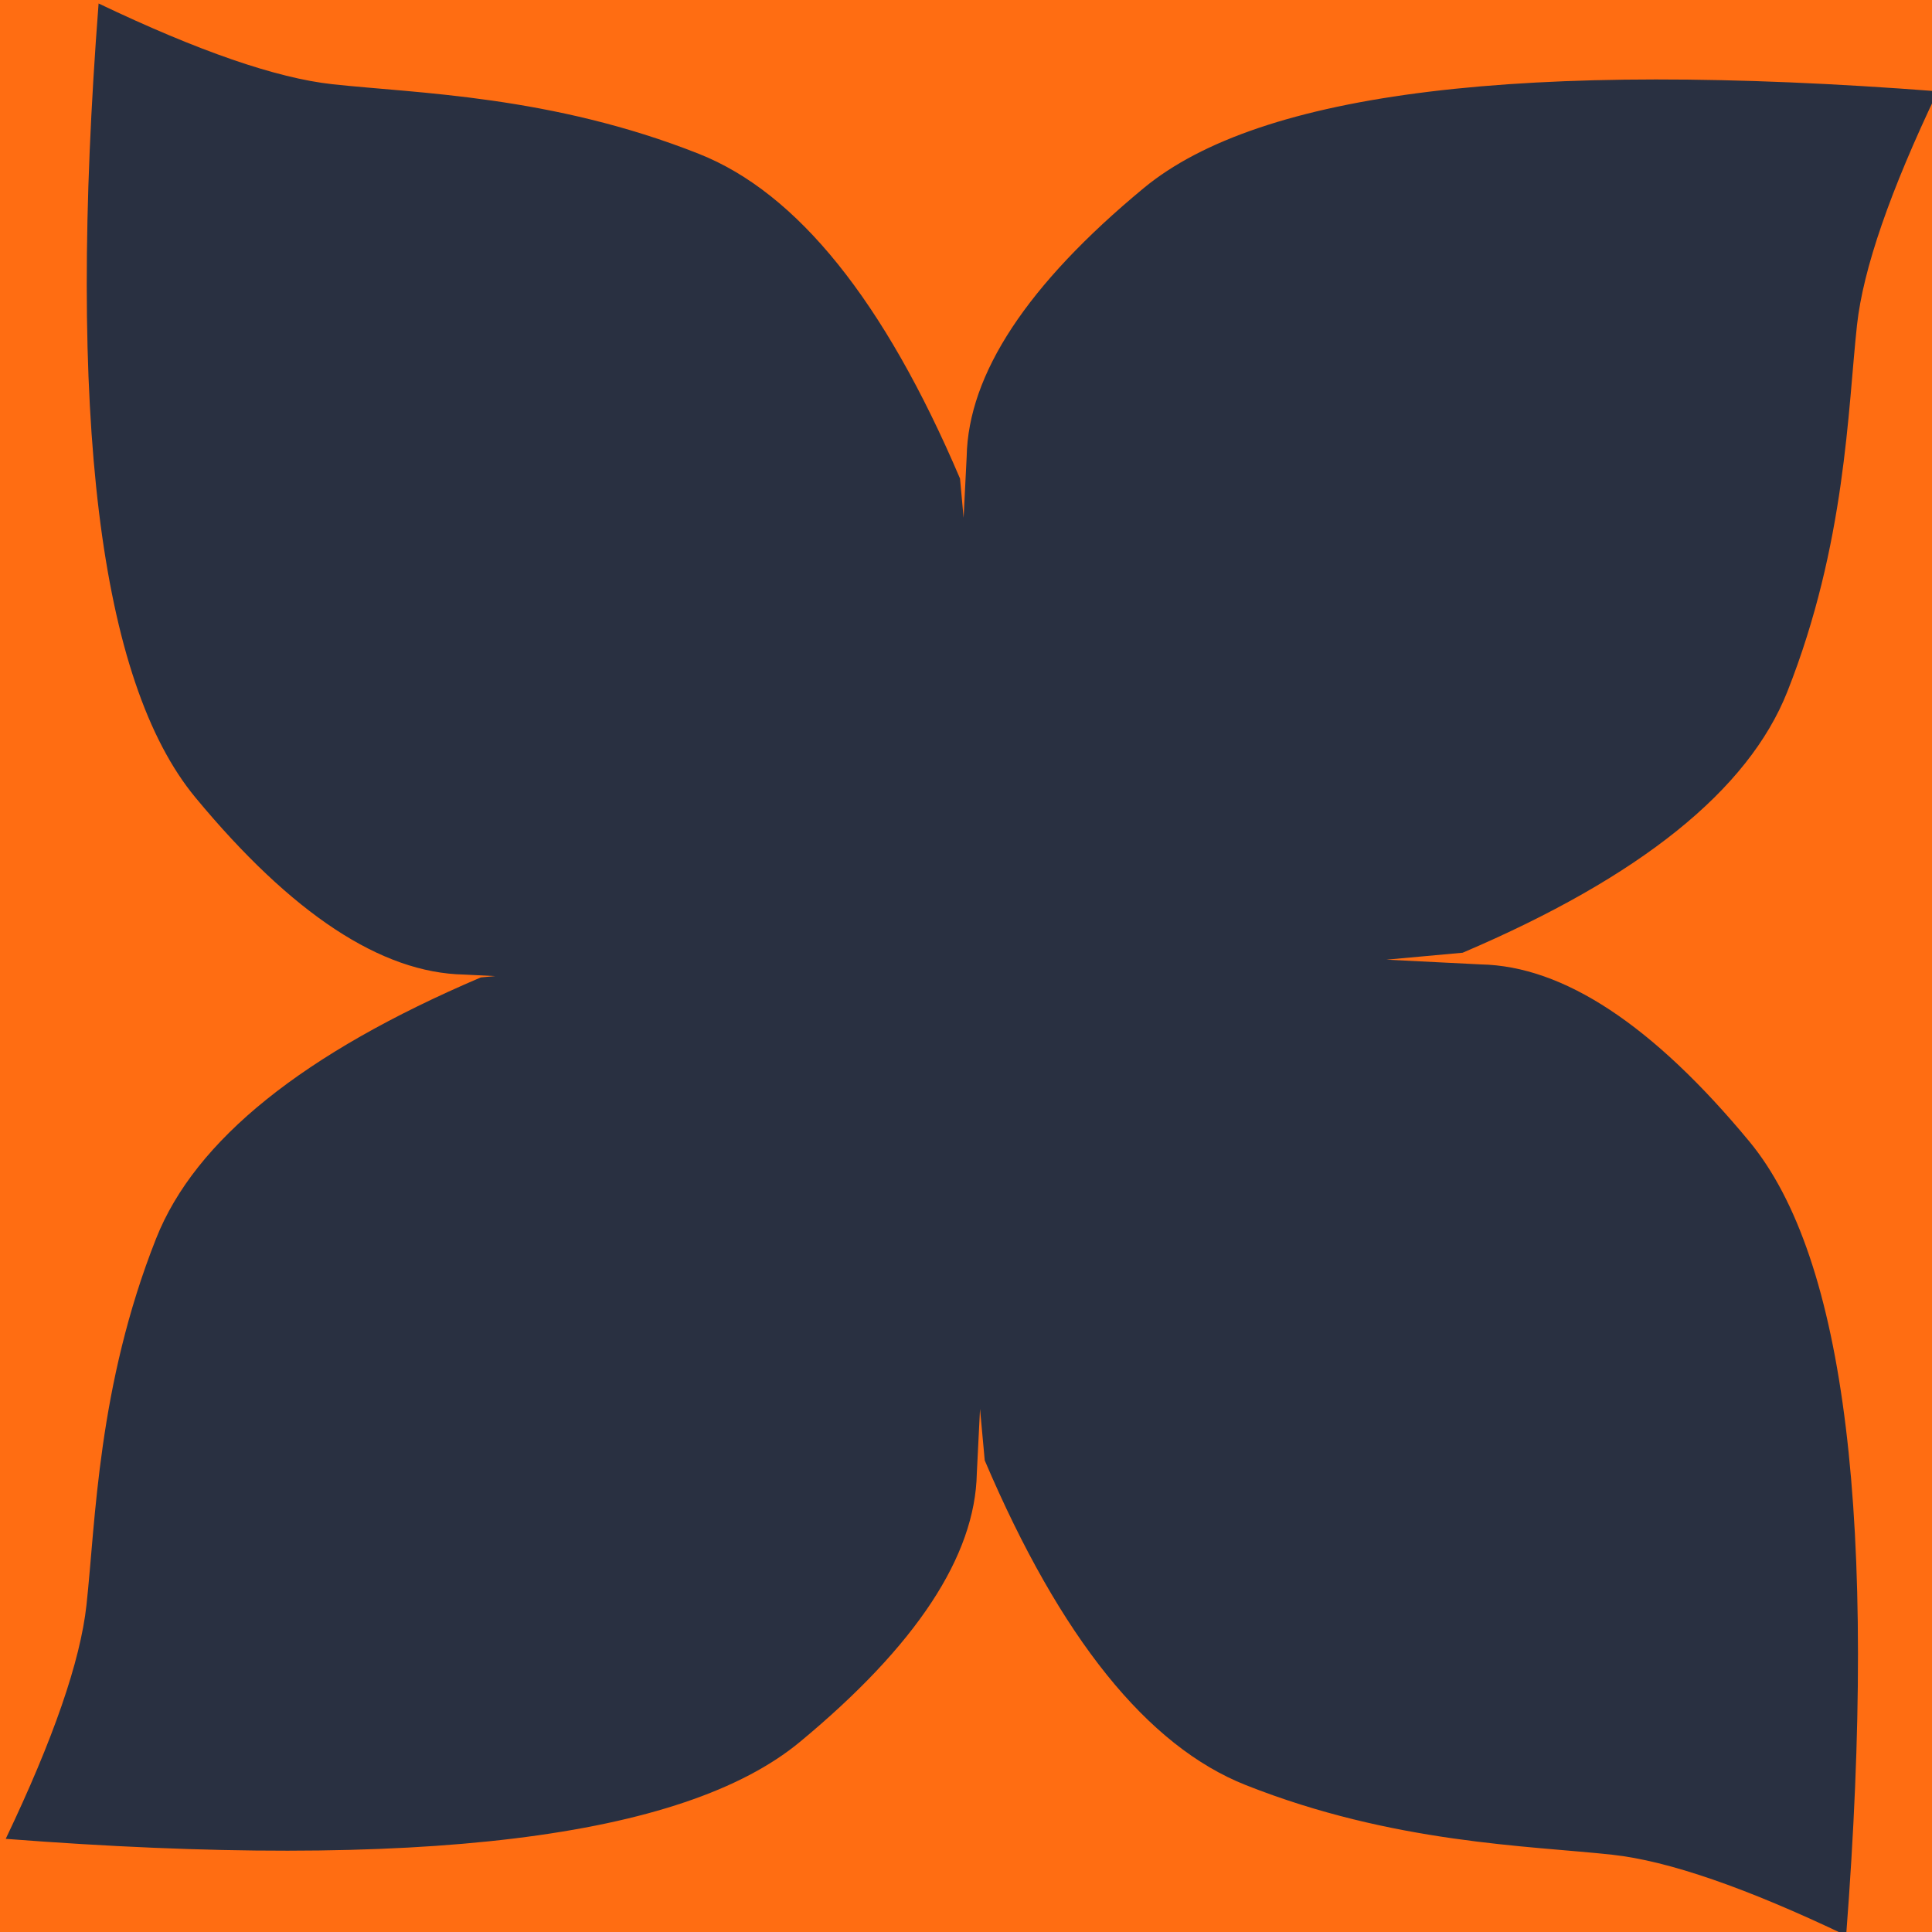
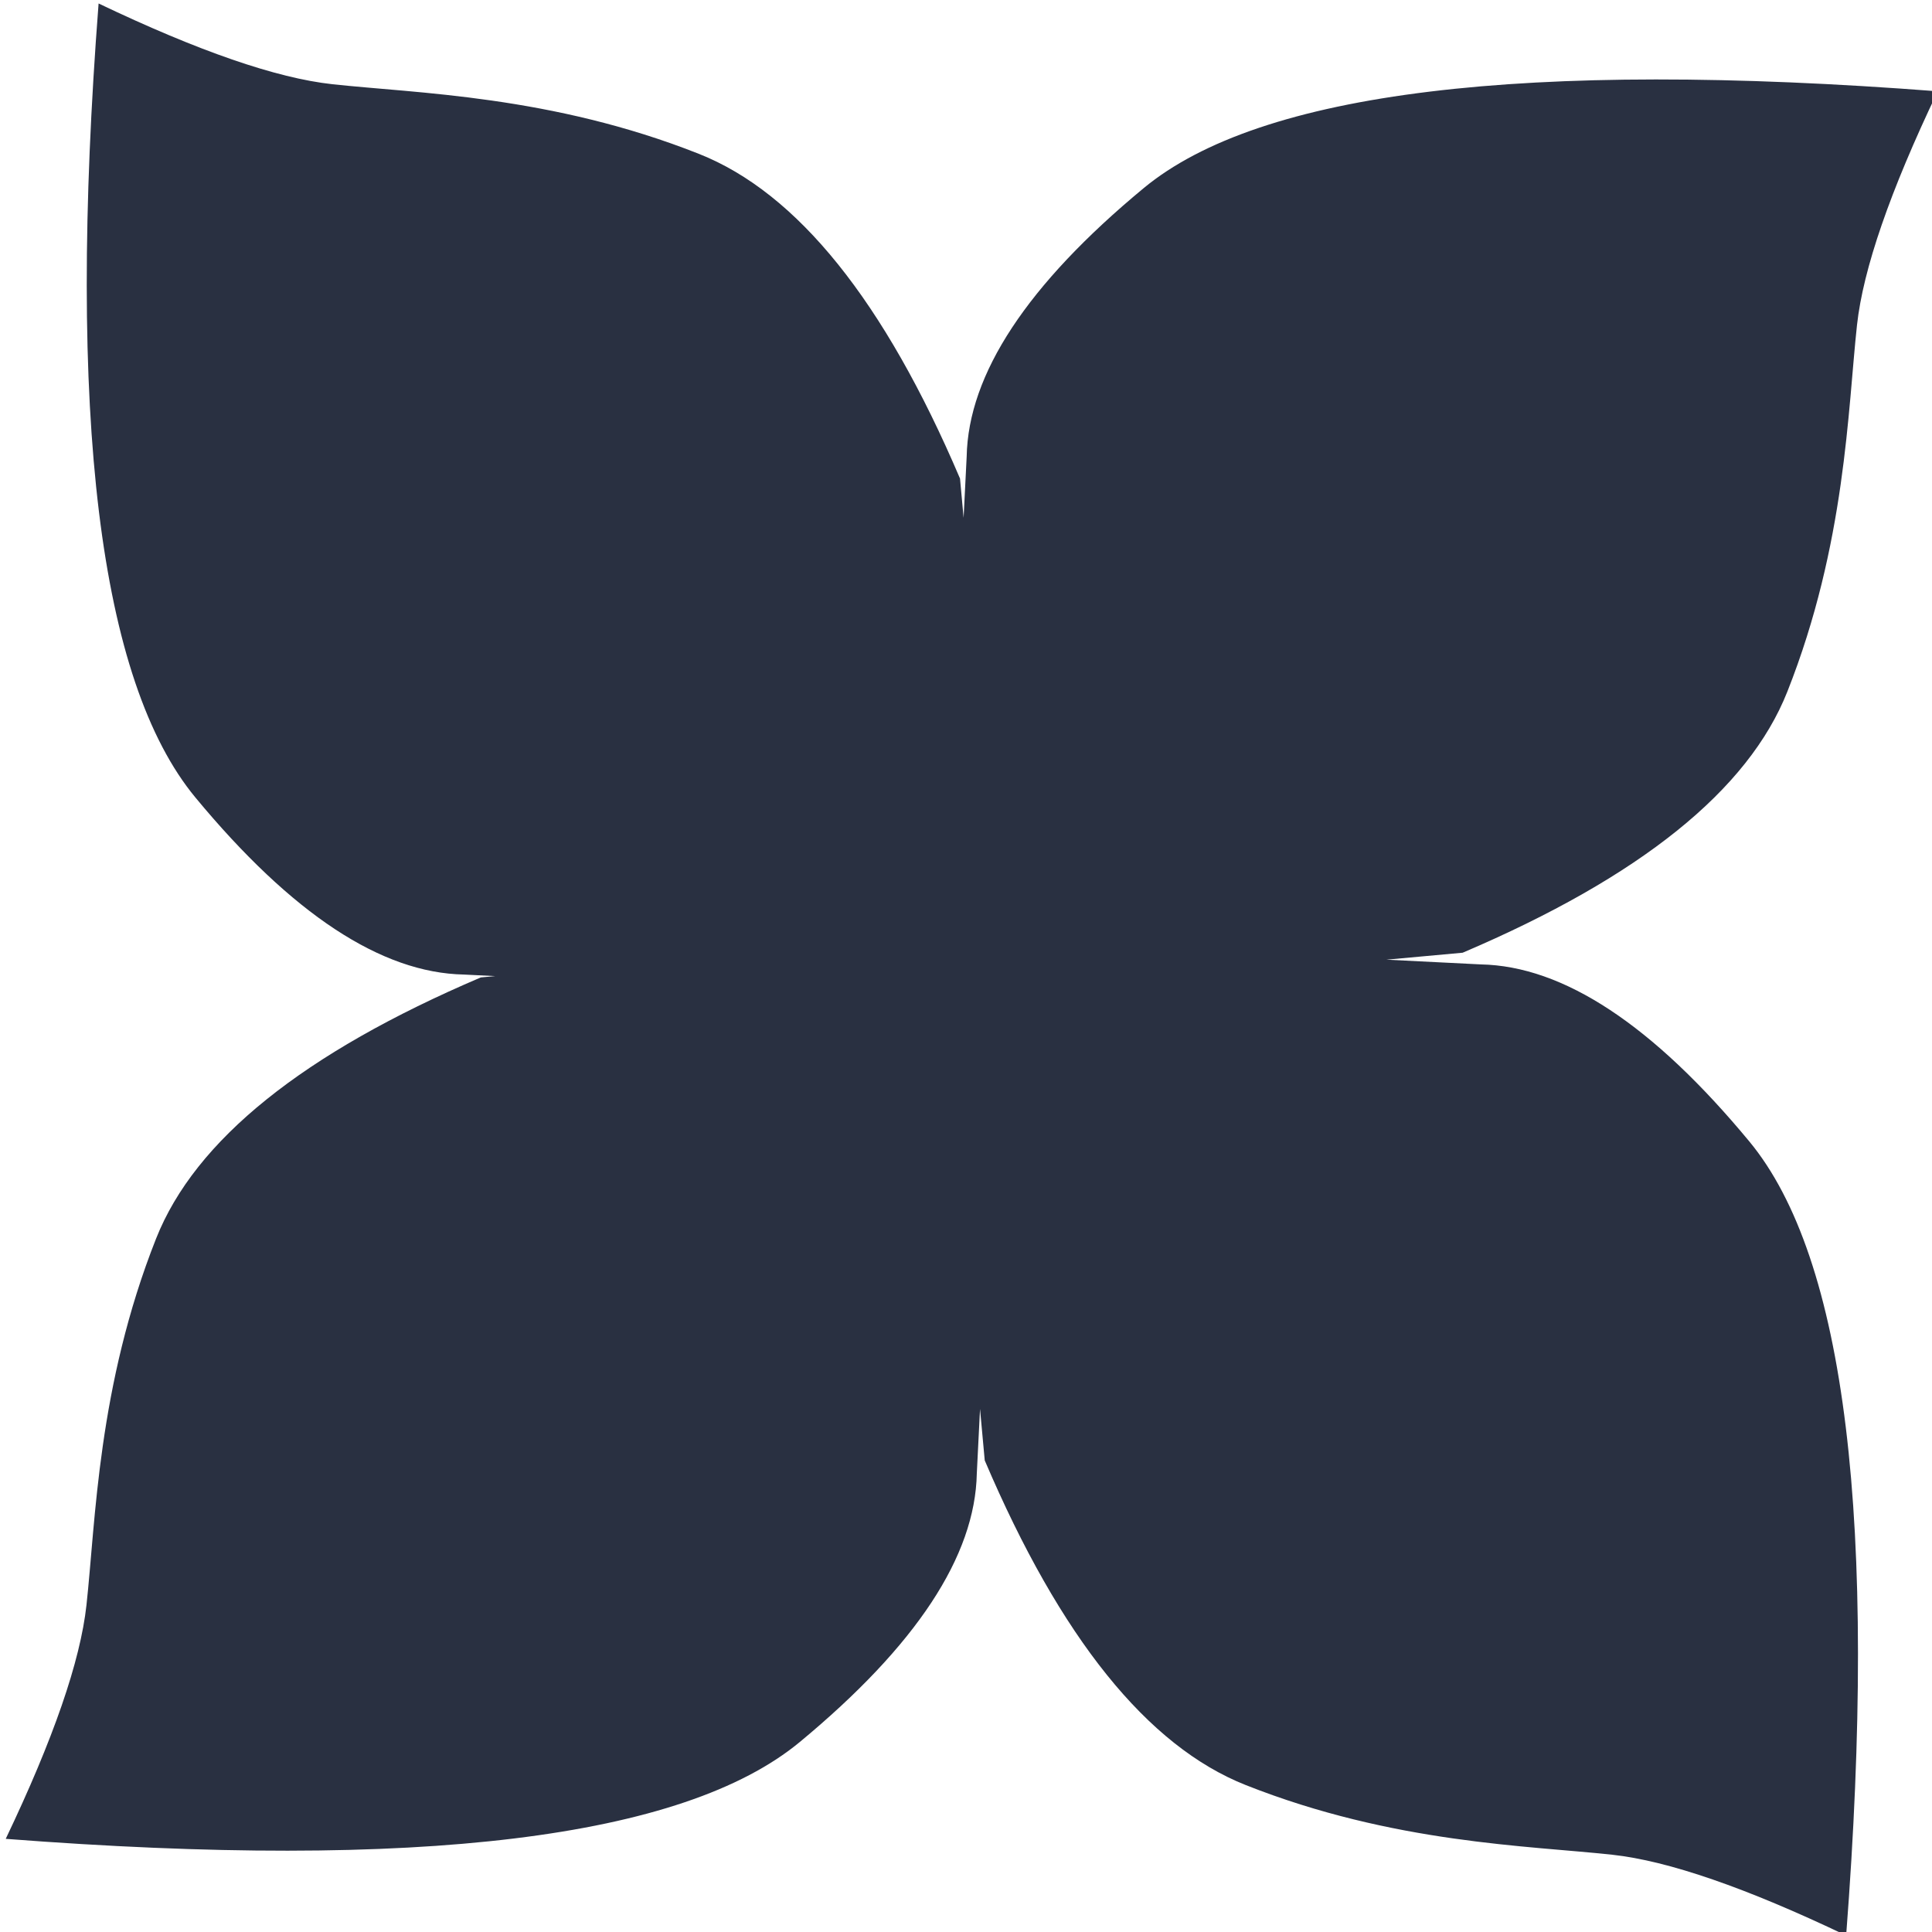
<svg xmlns="http://www.w3.org/2000/svg" height="2500" viewBox="66.045 66.545 145.193 145.193" width="2500">
  <g fill="none" fill-rule="evenodd" transform="translate(.431 .262)">
-     <rect fill="#ff6d12" height="276" rx="138" width="276" x="1" y="1" />
    <path d="m211.238 73.145c-3.585 7.505-5.607 13.36-6.067 17.565-.69 6.308-.842 16.46-5.236 27.553-2.928 7.395-11.061 13.934-24.399 19.618l-5.73.523 7.09.356c6.21.12 12.937 4.554 20.18 13.302s9.67 28.64 7.279 59.676c-7.505-3.585-13.36-5.607-17.565-6.067-6.308-.69-16.46-.842-27.553-5.236-7.395-2.928-13.934-11.061-19.618-24.399l-.354-3.87-.242 4.85c-.12 6.211-4.554 12.938-13.302 20.181s-28.64 9.67-59.676 7.279c3.584-7.505 5.607-13.36 6.067-17.565.69-6.307.842-16.46 5.235-27.552 2.93-7.395 11.062-13.935 24.4-19.62l1.086-.099-2.35-.117c-6.21-.12-12.937-4.554-20.18-13.302s-9.67-28.64-7.279-59.676c7.505 3.584 13.36 5.607 17.565 6.067 6.307.69 16.46.842 27.552 5.235 7.395 2.93 13.935 11.062 19.62 24.4l.27 2.95.23-4.592c.119-6.211 4.553-12.938 13.3-20.181 8.749-7.243 28.64-9.67 59.677-7.279z" fill="#293041" />
  </g>
</svg>